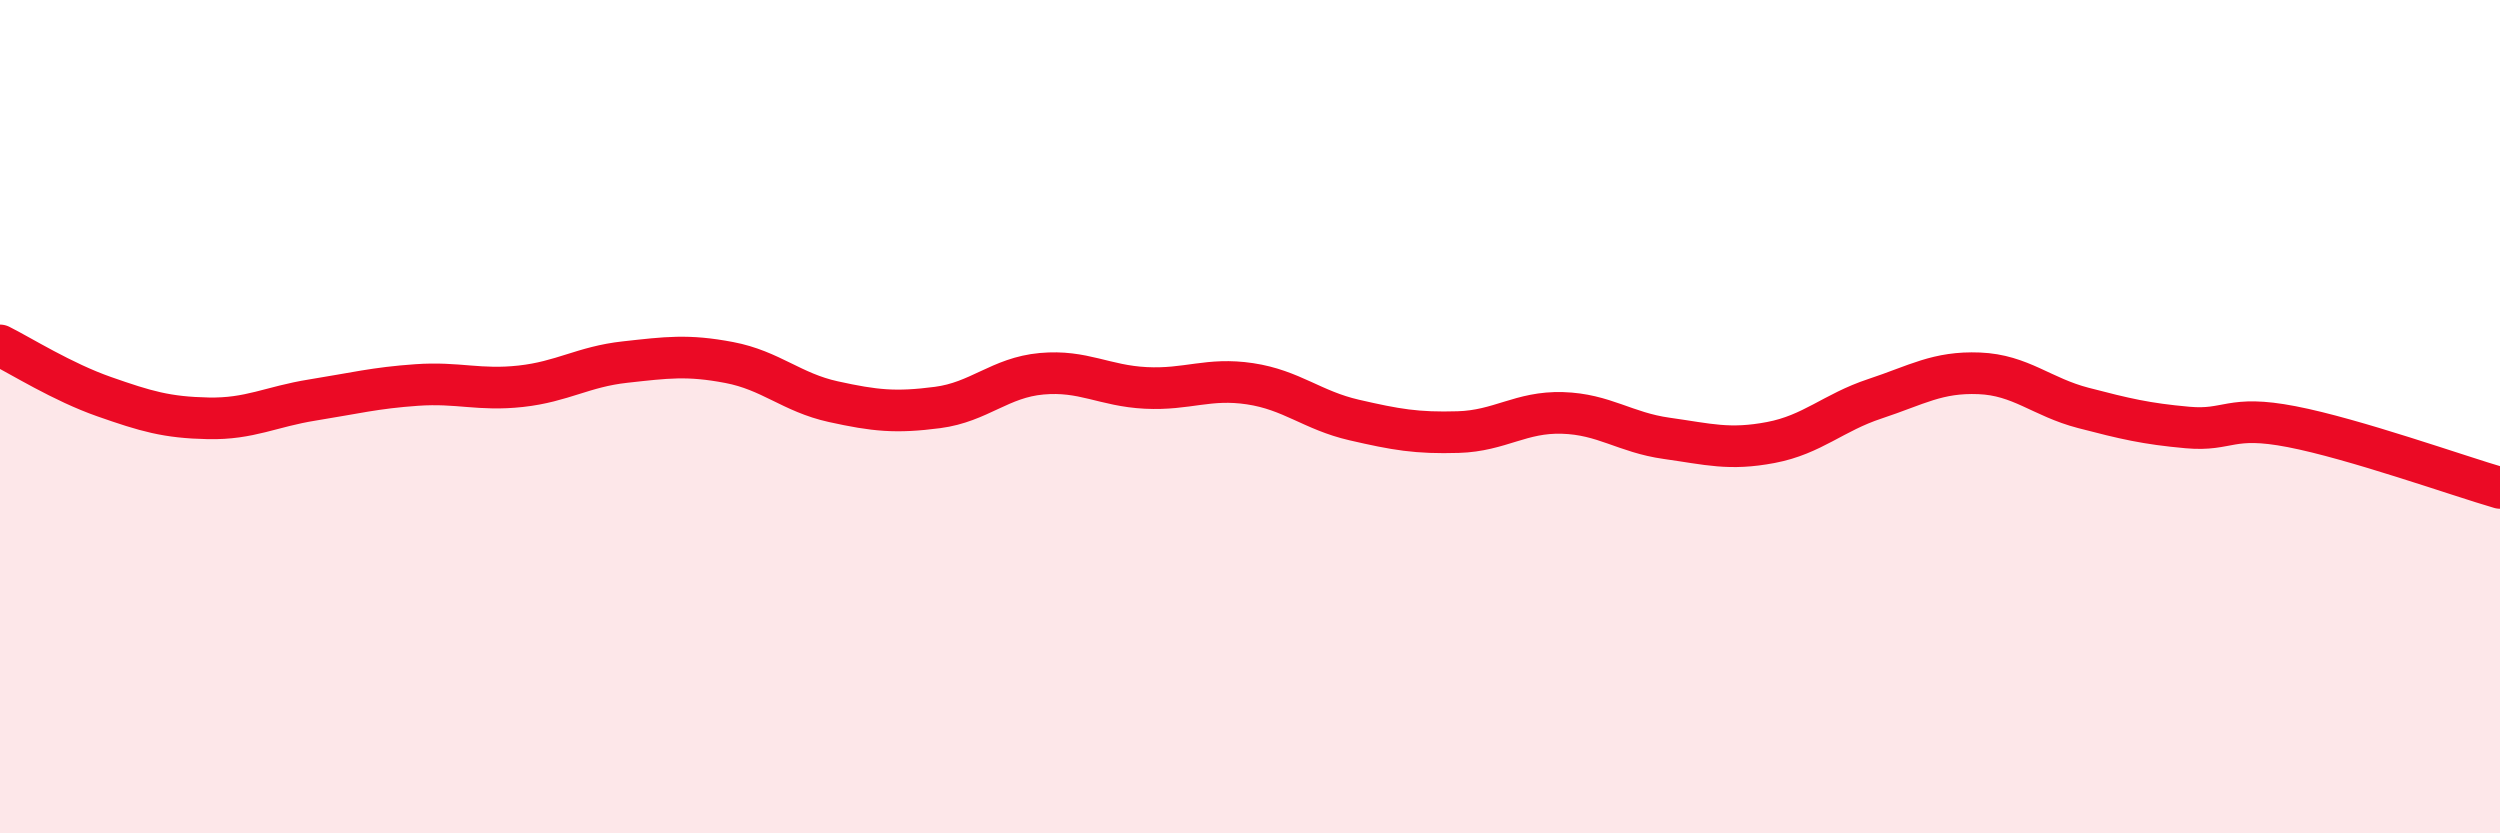
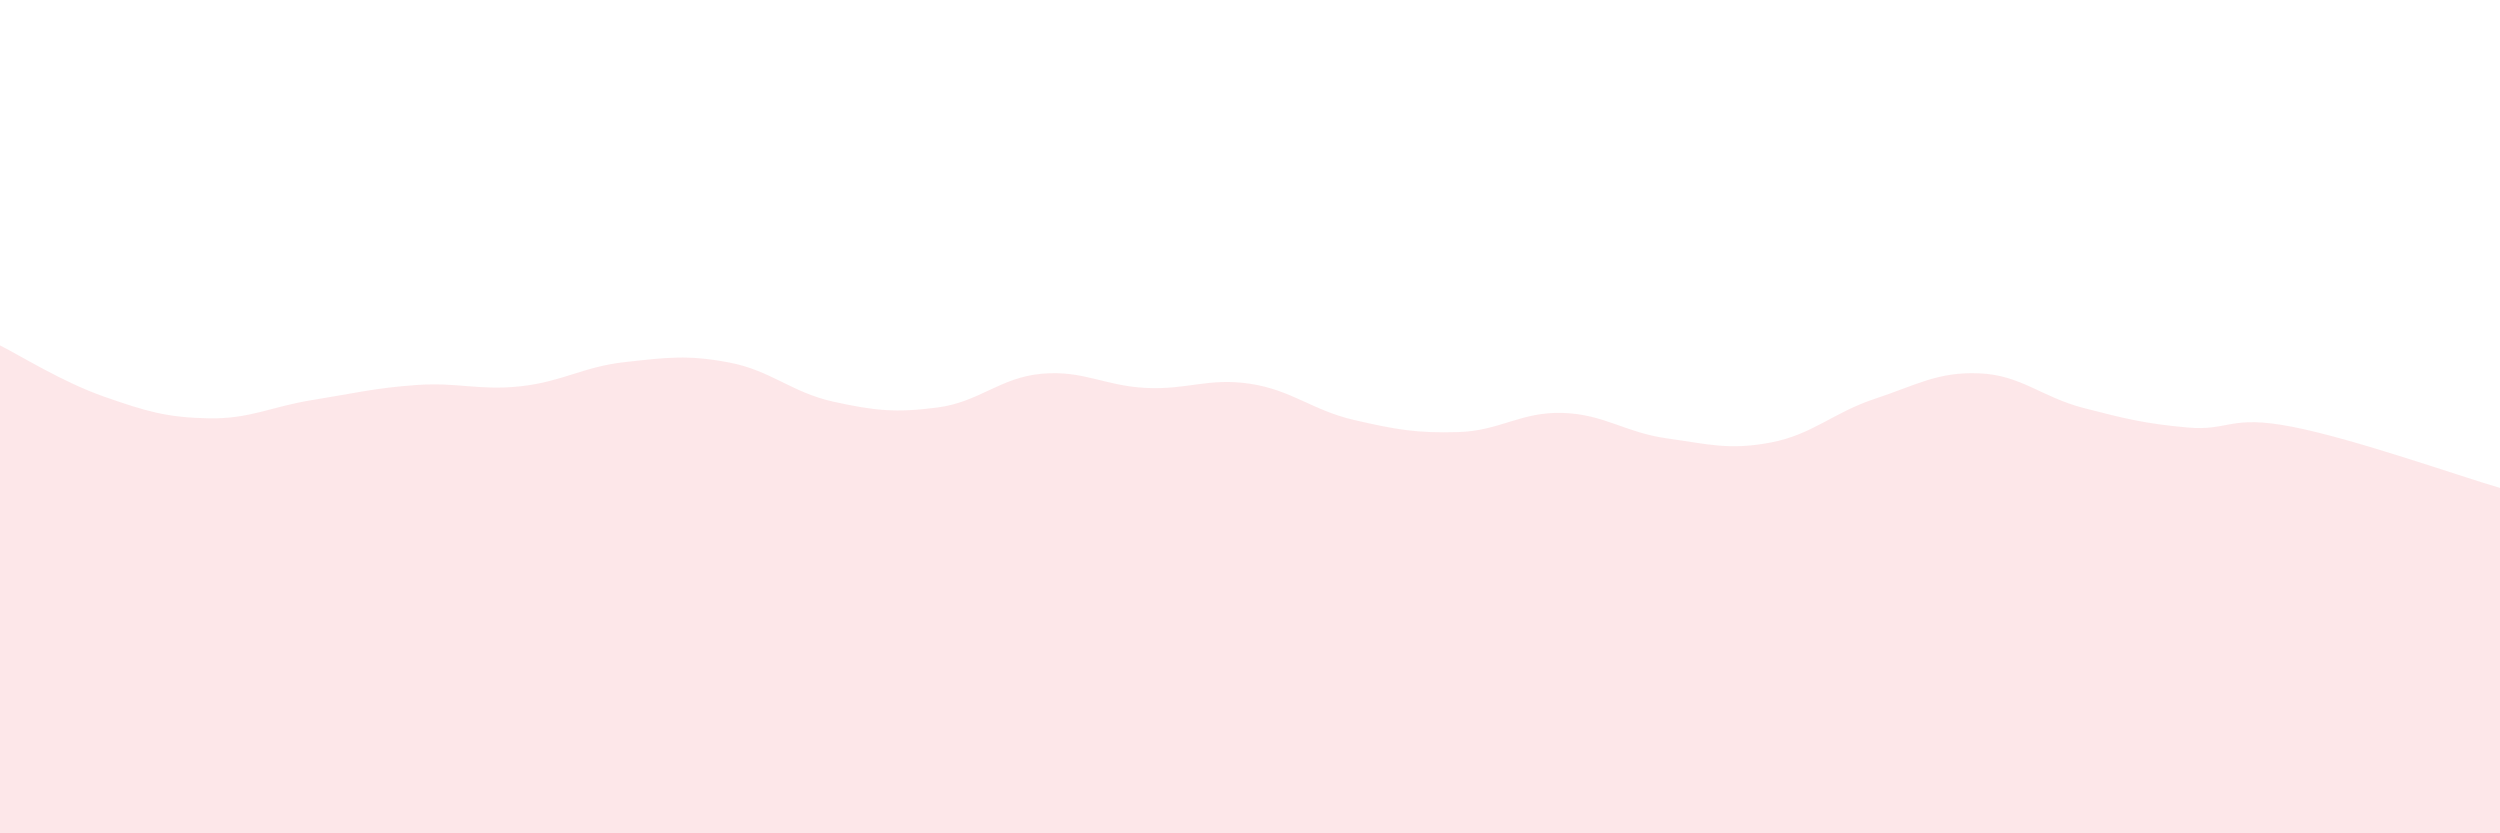
<svg xmlns="http://www.w3.org/2000/svg" width="60" height="20" viewBox="0 0 60 20">
  <path d="M 0,8.29 C 0.5,8.54 1.5,9.17 2.5,9.52 C 3.5,9.87 4,10.02 5,10.04 C 6,10.06 6.5,9.76 7.5,9.6 C 8.5,9.44 9,9.31 10,9.24 C 11,9.17 11.5,9.38 12.5,9.27 C 13.5,9.16 14,8.8 15,8.69 C 16,8.58 16.5,8.51 17.5,8.7 C 18.5,8.89 19,9.42 20,9.64 C 21,9.86 21.5,9.91 22.5,9.78 C 23.5,9.65 24,9.06 25,8.97 C 26,8.88 26.5,9.26 27.5,9.31 C 28.5,9.36 29,9.06 30,9.21 C 31,9.36 31.5,9.85 32.5,10.08 C 33.5,10.31 34,10.4 35,10.37 C 36,10.34 36.5,9.88 37.5,9.91 C 38.5,9.94 39,10.38 40,10.52 C 41,10.66 41.5,10.81 42.5,10.62 C 43.5,10.43 44,9.9 45,9.57 C 46,9.24 46.5,8.92 47.5,8.96 C 48.5,9 49,9.53 50,9.79 C 51,10.05 51.5,10.17 52.5,10.26 C 53.5,10.35 53.5,9.95 55,10.24 C 56.5,10.53 59,11.42 60,11.71L60 20L0 20Z" fill="#EB0A25" opacity="0.1" stroke-linecap="round" stroke-linejoin="round" />
-   <path d="M 0,8.29 C 0.5,8.54 1.5,9.17 2.5,9.52 C 3.5,9.87 4,10.02 5,10.04 C 6,10.06 6.5,9.76 7.5,9.6 C 8.5,9.44 9,9.31 10,9.24 C 11,9.17 11.5,9.38 12.5,9.27 C 13.5,9.16 14,8.8 15,8.69 C 16,8.58 16.5,8.51 17.5,8.7 C 18.5,8.89 19,9.42 20,9.64 C 21,9.86 21.5,9.91 22.5,9.78 C 23.5,9.65 24,9.06 25,8.97 C 26,8.88 26.5,9.26 27.5,9.31 C 28.5,9.36 29,9.06 30,9.21 C 31,9.36 31.5,9.85 32.5,10.08 C 33.5,10.31 34,10.4 35,10.37 C 36,10.34 36.5,9.88 37.5,9.91 C 38.5,9.94 39,10.38 40,10.52 C 41,10.66 41.5,10.81 42.5,10.62 C 43.5,10.43 44,9.9 45,9.57 C 46,9.24 46.5,8.92 47.5,8.96 C 48.5,9 49,9.53 50,9.79 C 51,10.05 51.5,10.17 52.5,10.26 C 53.5,10.35 53.5,9.95 55,10.24 C 56.5,10.53 59,11.42 60,11.71" stroke="#EB0A25" stroke-width="1" fill="none" stroke-linecap="round" stroke-linejoin="round" />
</svg>